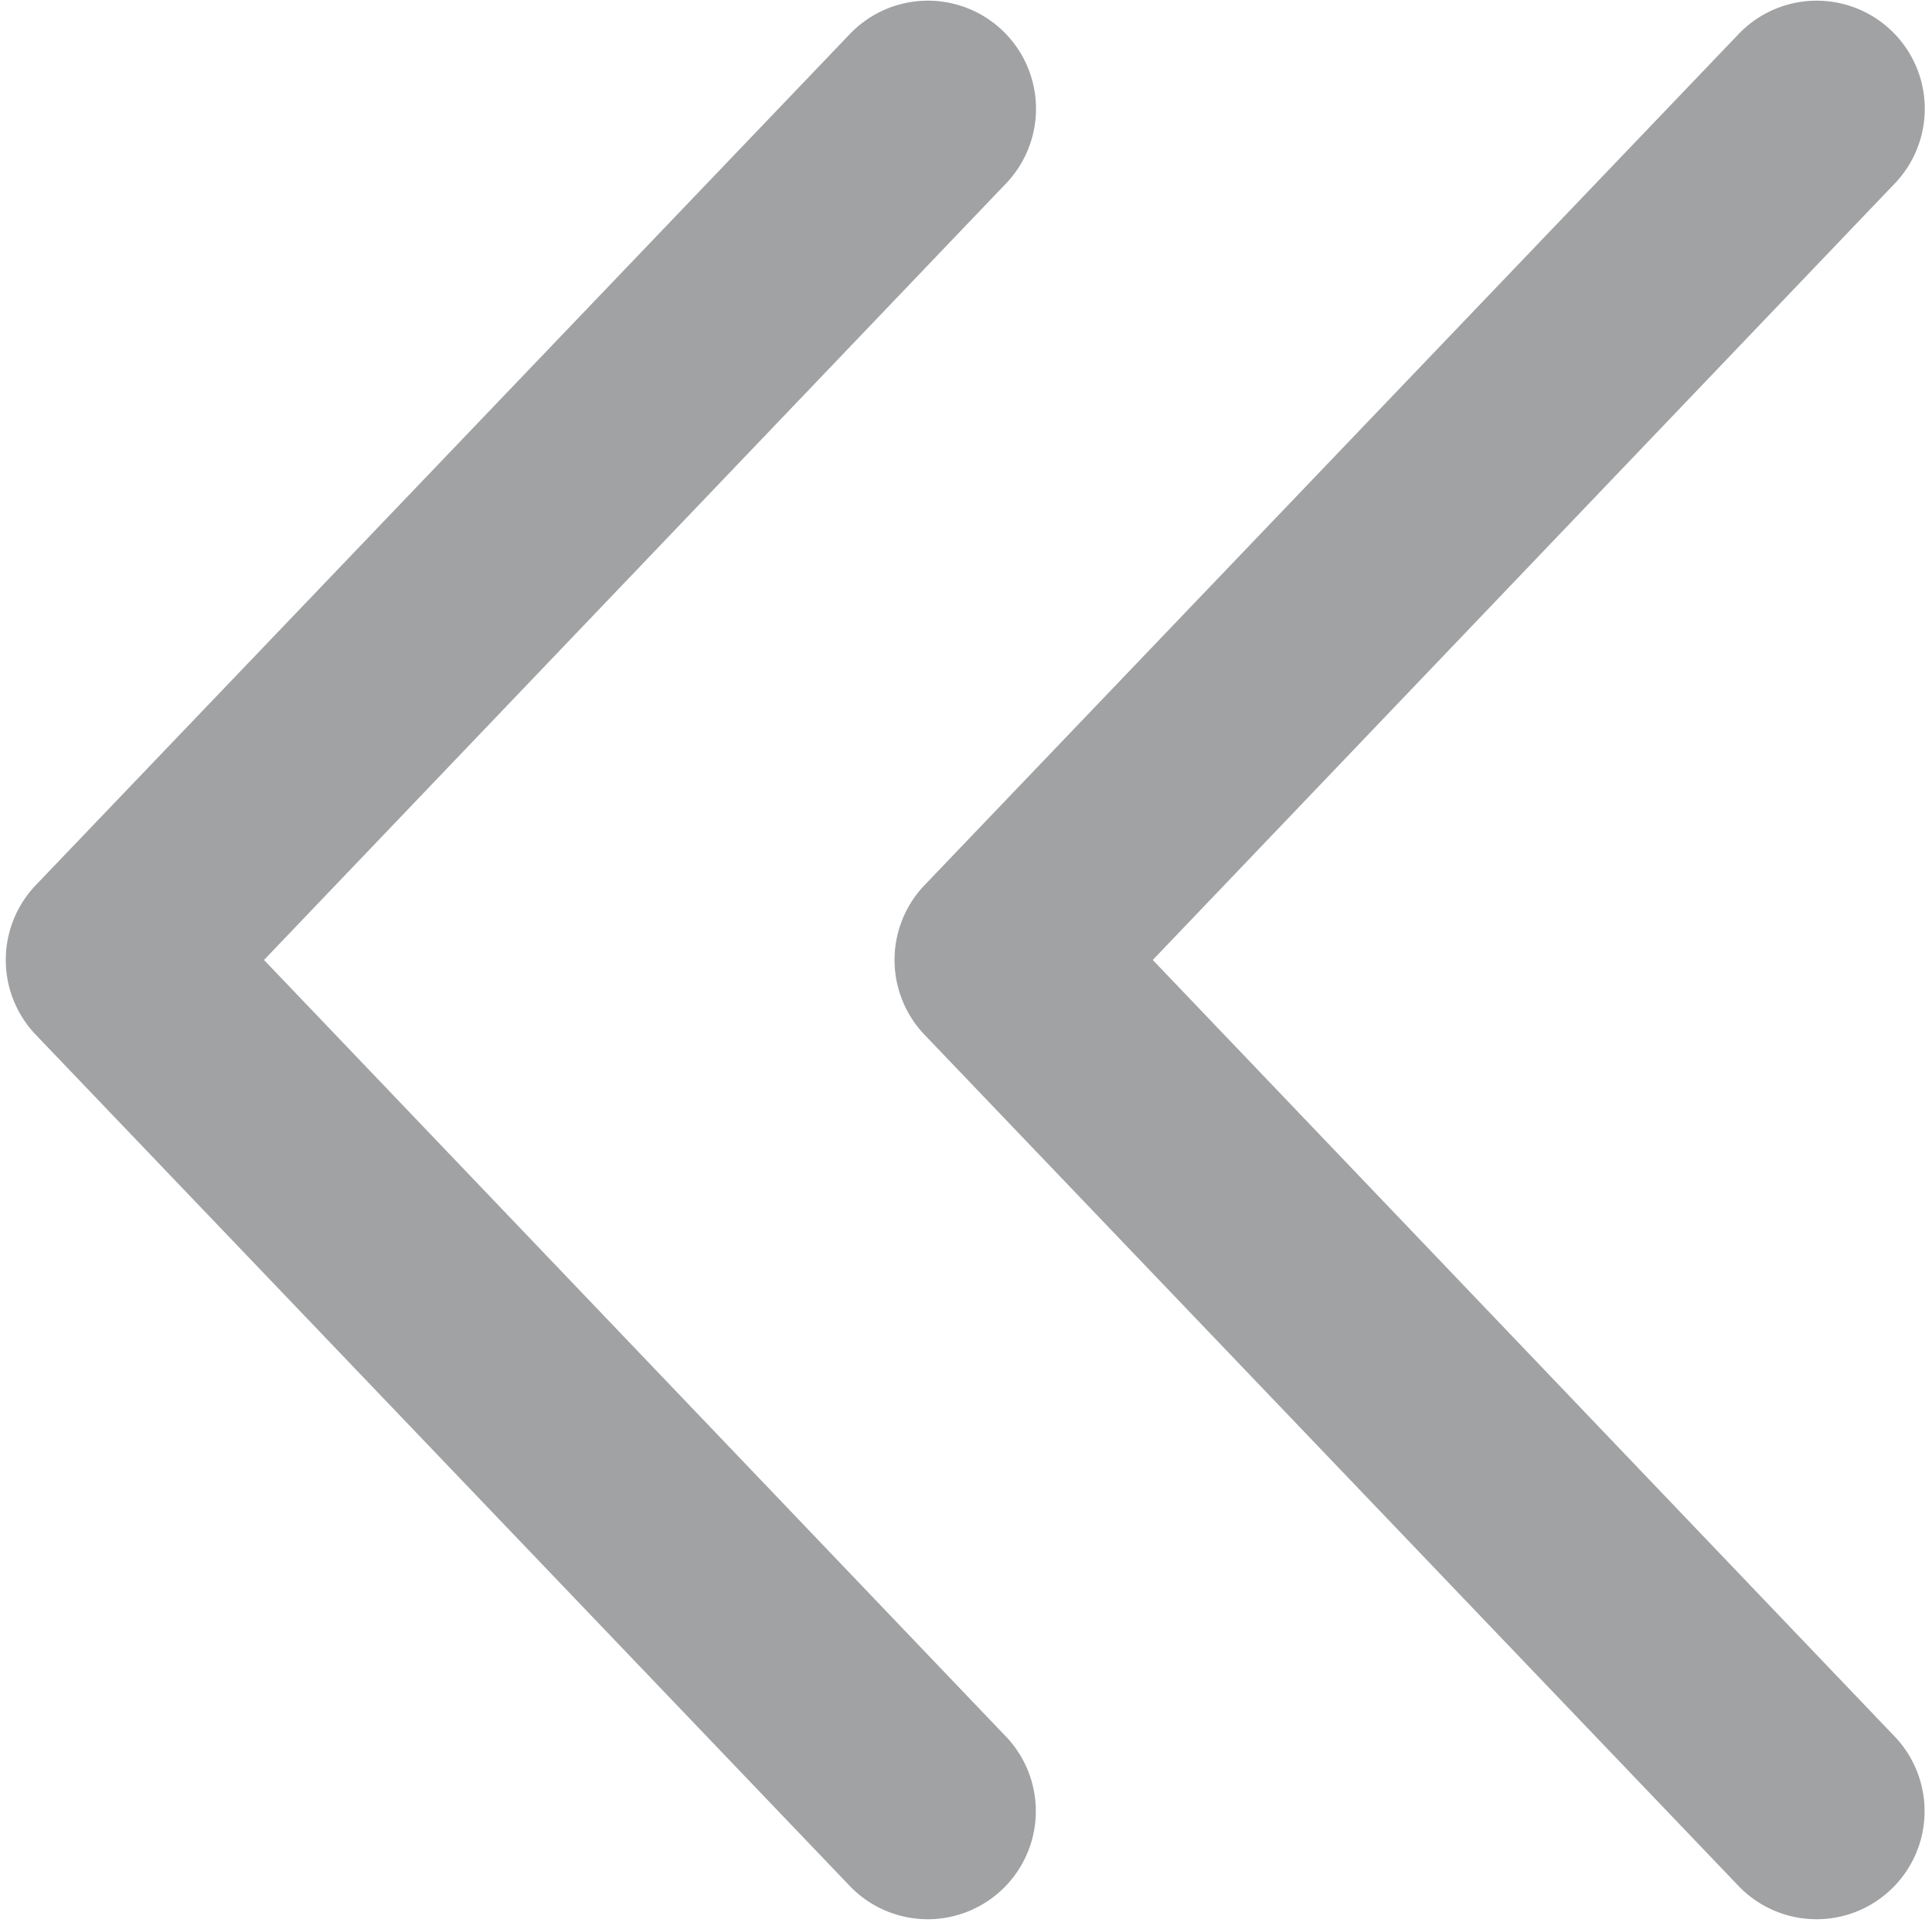
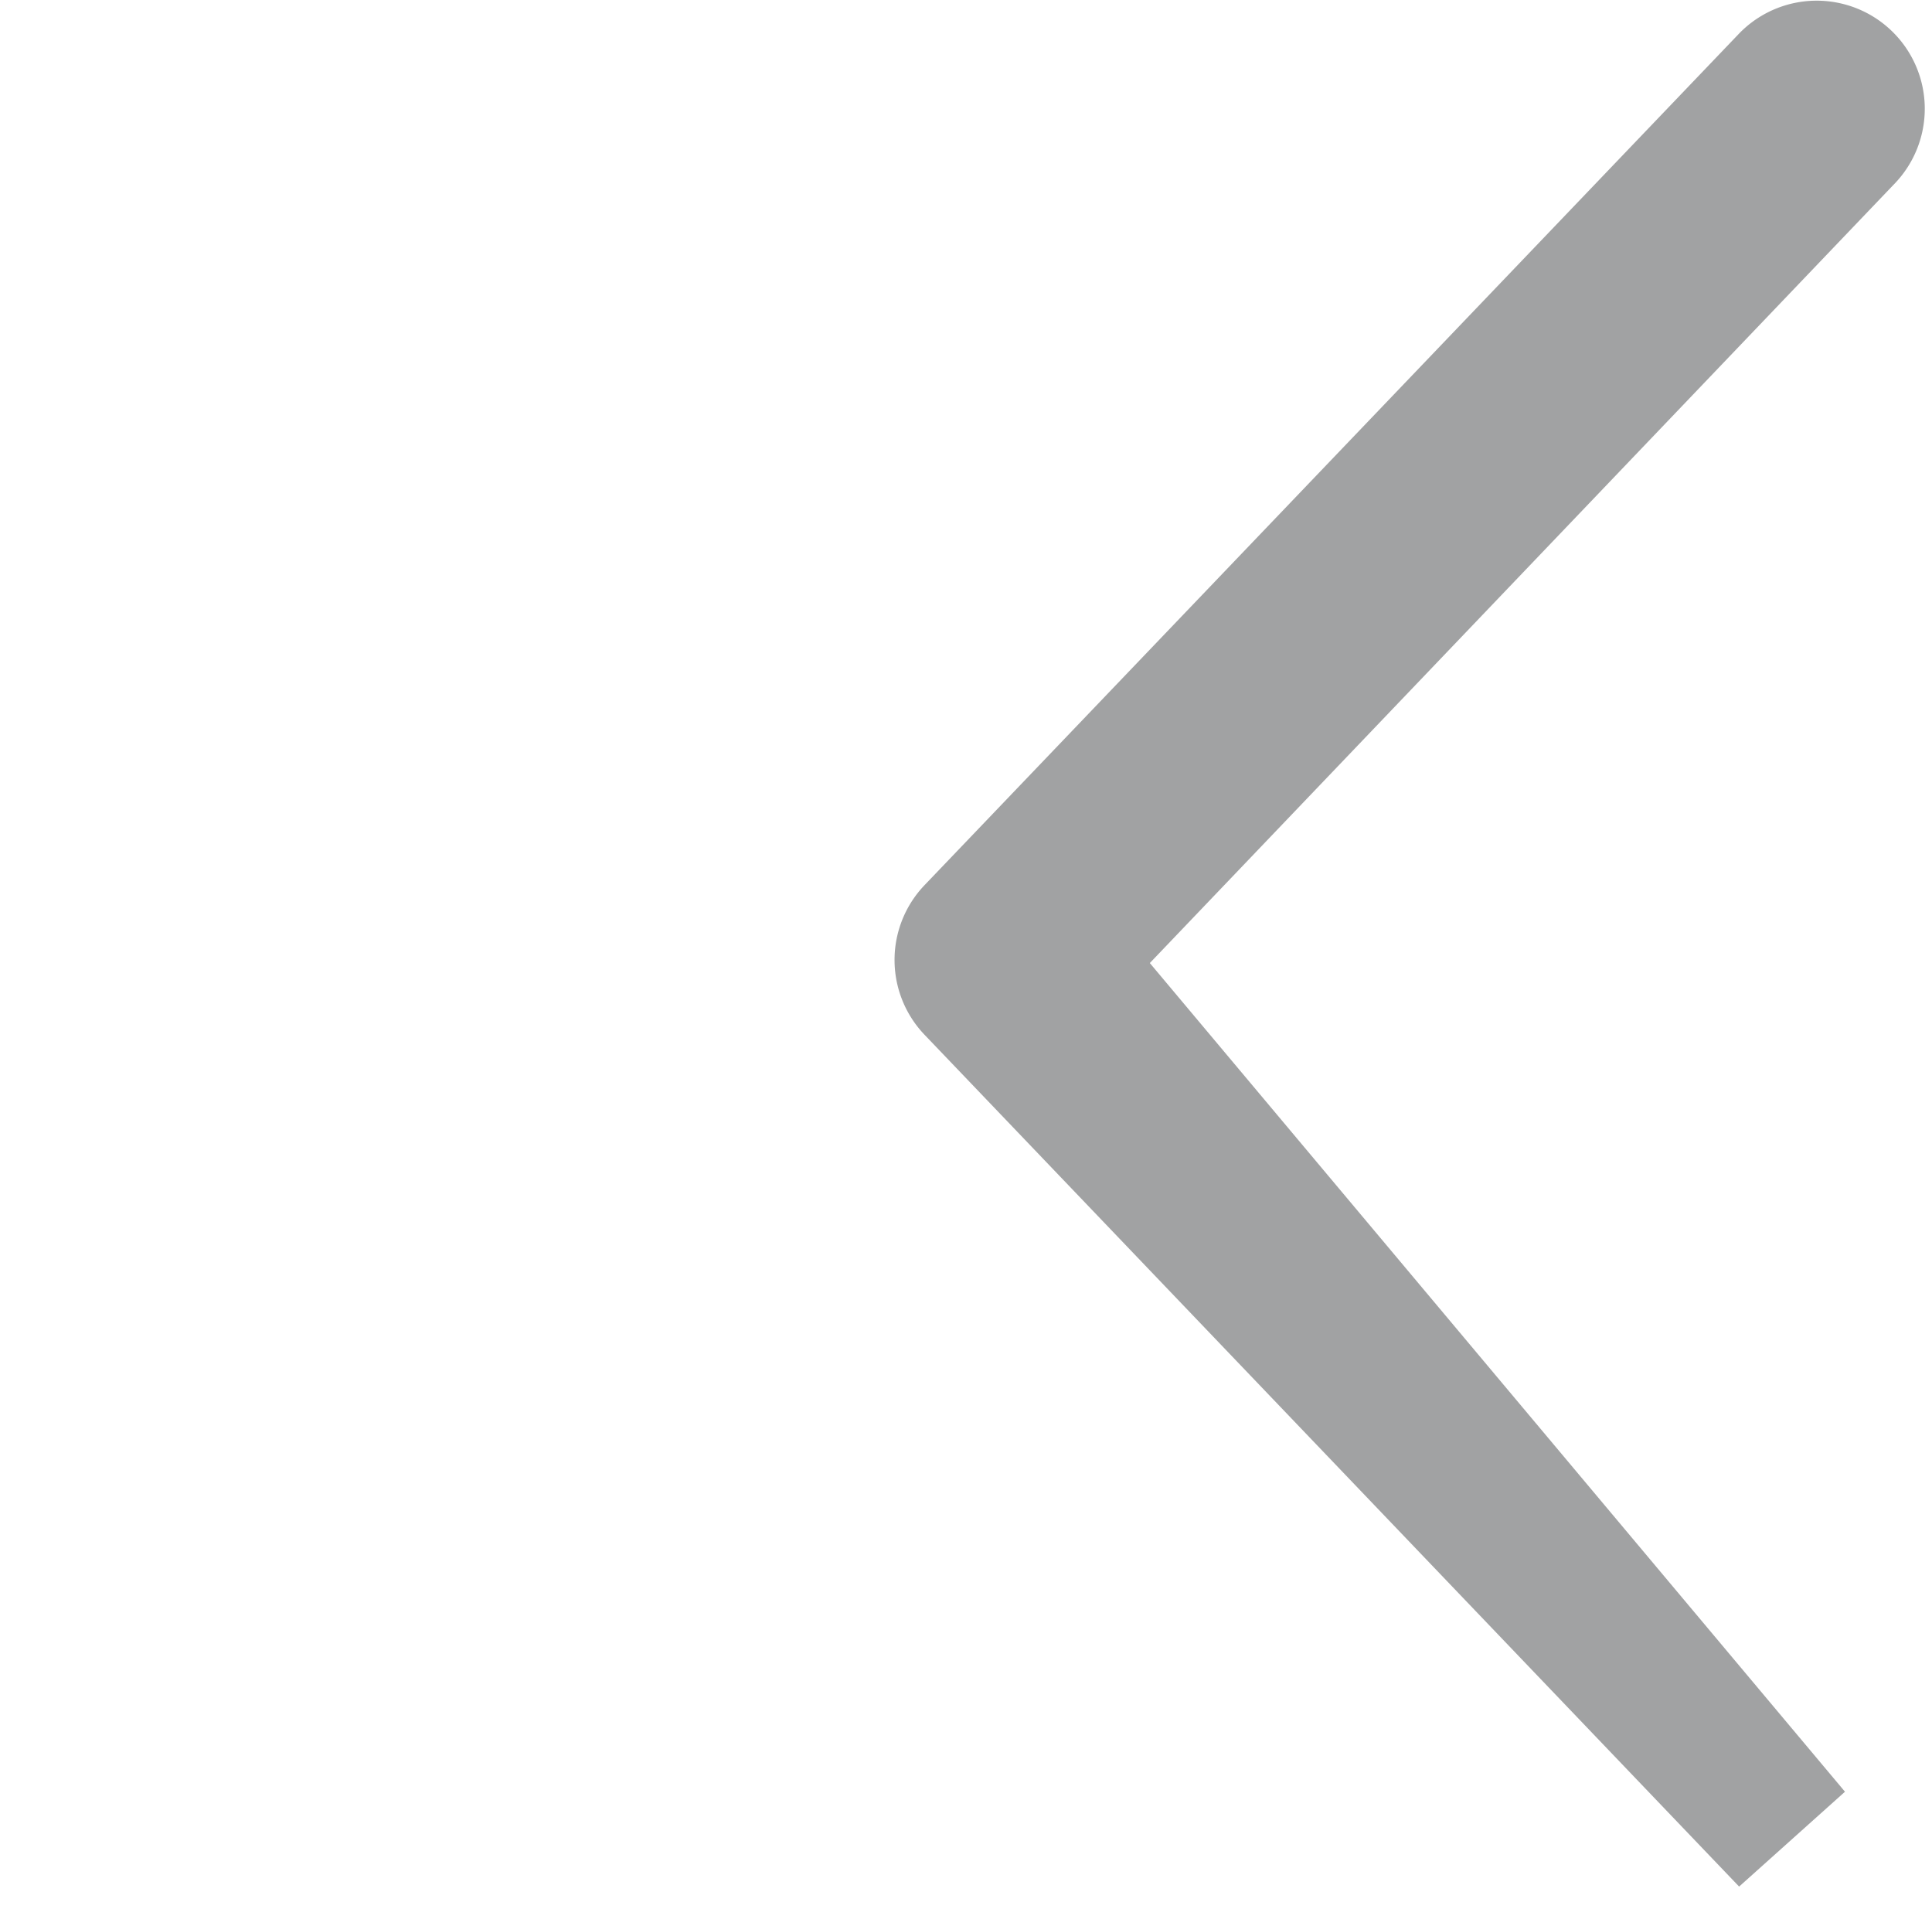
<svg xmlns="http://www.w3.org/2000/svg" width="10.869" height="10.836" viewBox="0 0 10.869 10.836">
  <g id="Group_7868" data-name="Group 7868" transform="translate(-11.568 -11.6)">
    <g id="arrow" transform="translate(17 22) rotate(180)">
      <g id="chevron-bottom">
-         <path id="Path_15" data-name="Path 15" d="M4.942,4.856.359.064a.208.208,0,0,0-.3.288L4.5,5,.058,9.648a.208.208,0,0,0,.3.288L4.942,5.144A.209.209,0,0,0,4.942,4.856Z" fill="#a1a2a3" stroke="#a1a2a3" stroke-width="0.8" />
-       </g>
+         </g>
    </g>
    <g id="arrow-2" data-name="arrow" transform="translate(21 22) rotate(180)">
      <g id="chevron-bottom-2" data-name="chevron-bottom">
-         <path id="Path_15-2" data-name="Path 15" d="M4.942,4.856.359.064a.208.208,0,0,0-.3.288L4.5,5,.058,9.648a.208.208,0,0,0,.3.288L4.942,5.144A.209.209,0,0,0,4.942,4.856Z" transform="translate(-1)" fill="#a1a2a3" stroke="#a1a2a3" stroke-width="0.8" />
+         <path id="Path_15-2" data-name="Path 15" d="M4.942,4.856.359.064L4.5,5,.058,9.648a.208.208,0,0,0,.3.288L4.942,5.144A.209.209,0,0,0,4.942,4.856Z" transform="translate(-1)" fill="#a1a2a3" stroke="#a1a2a3" stroke-width="0.8" />
      </g>
    </g>
  </g>
</svg>